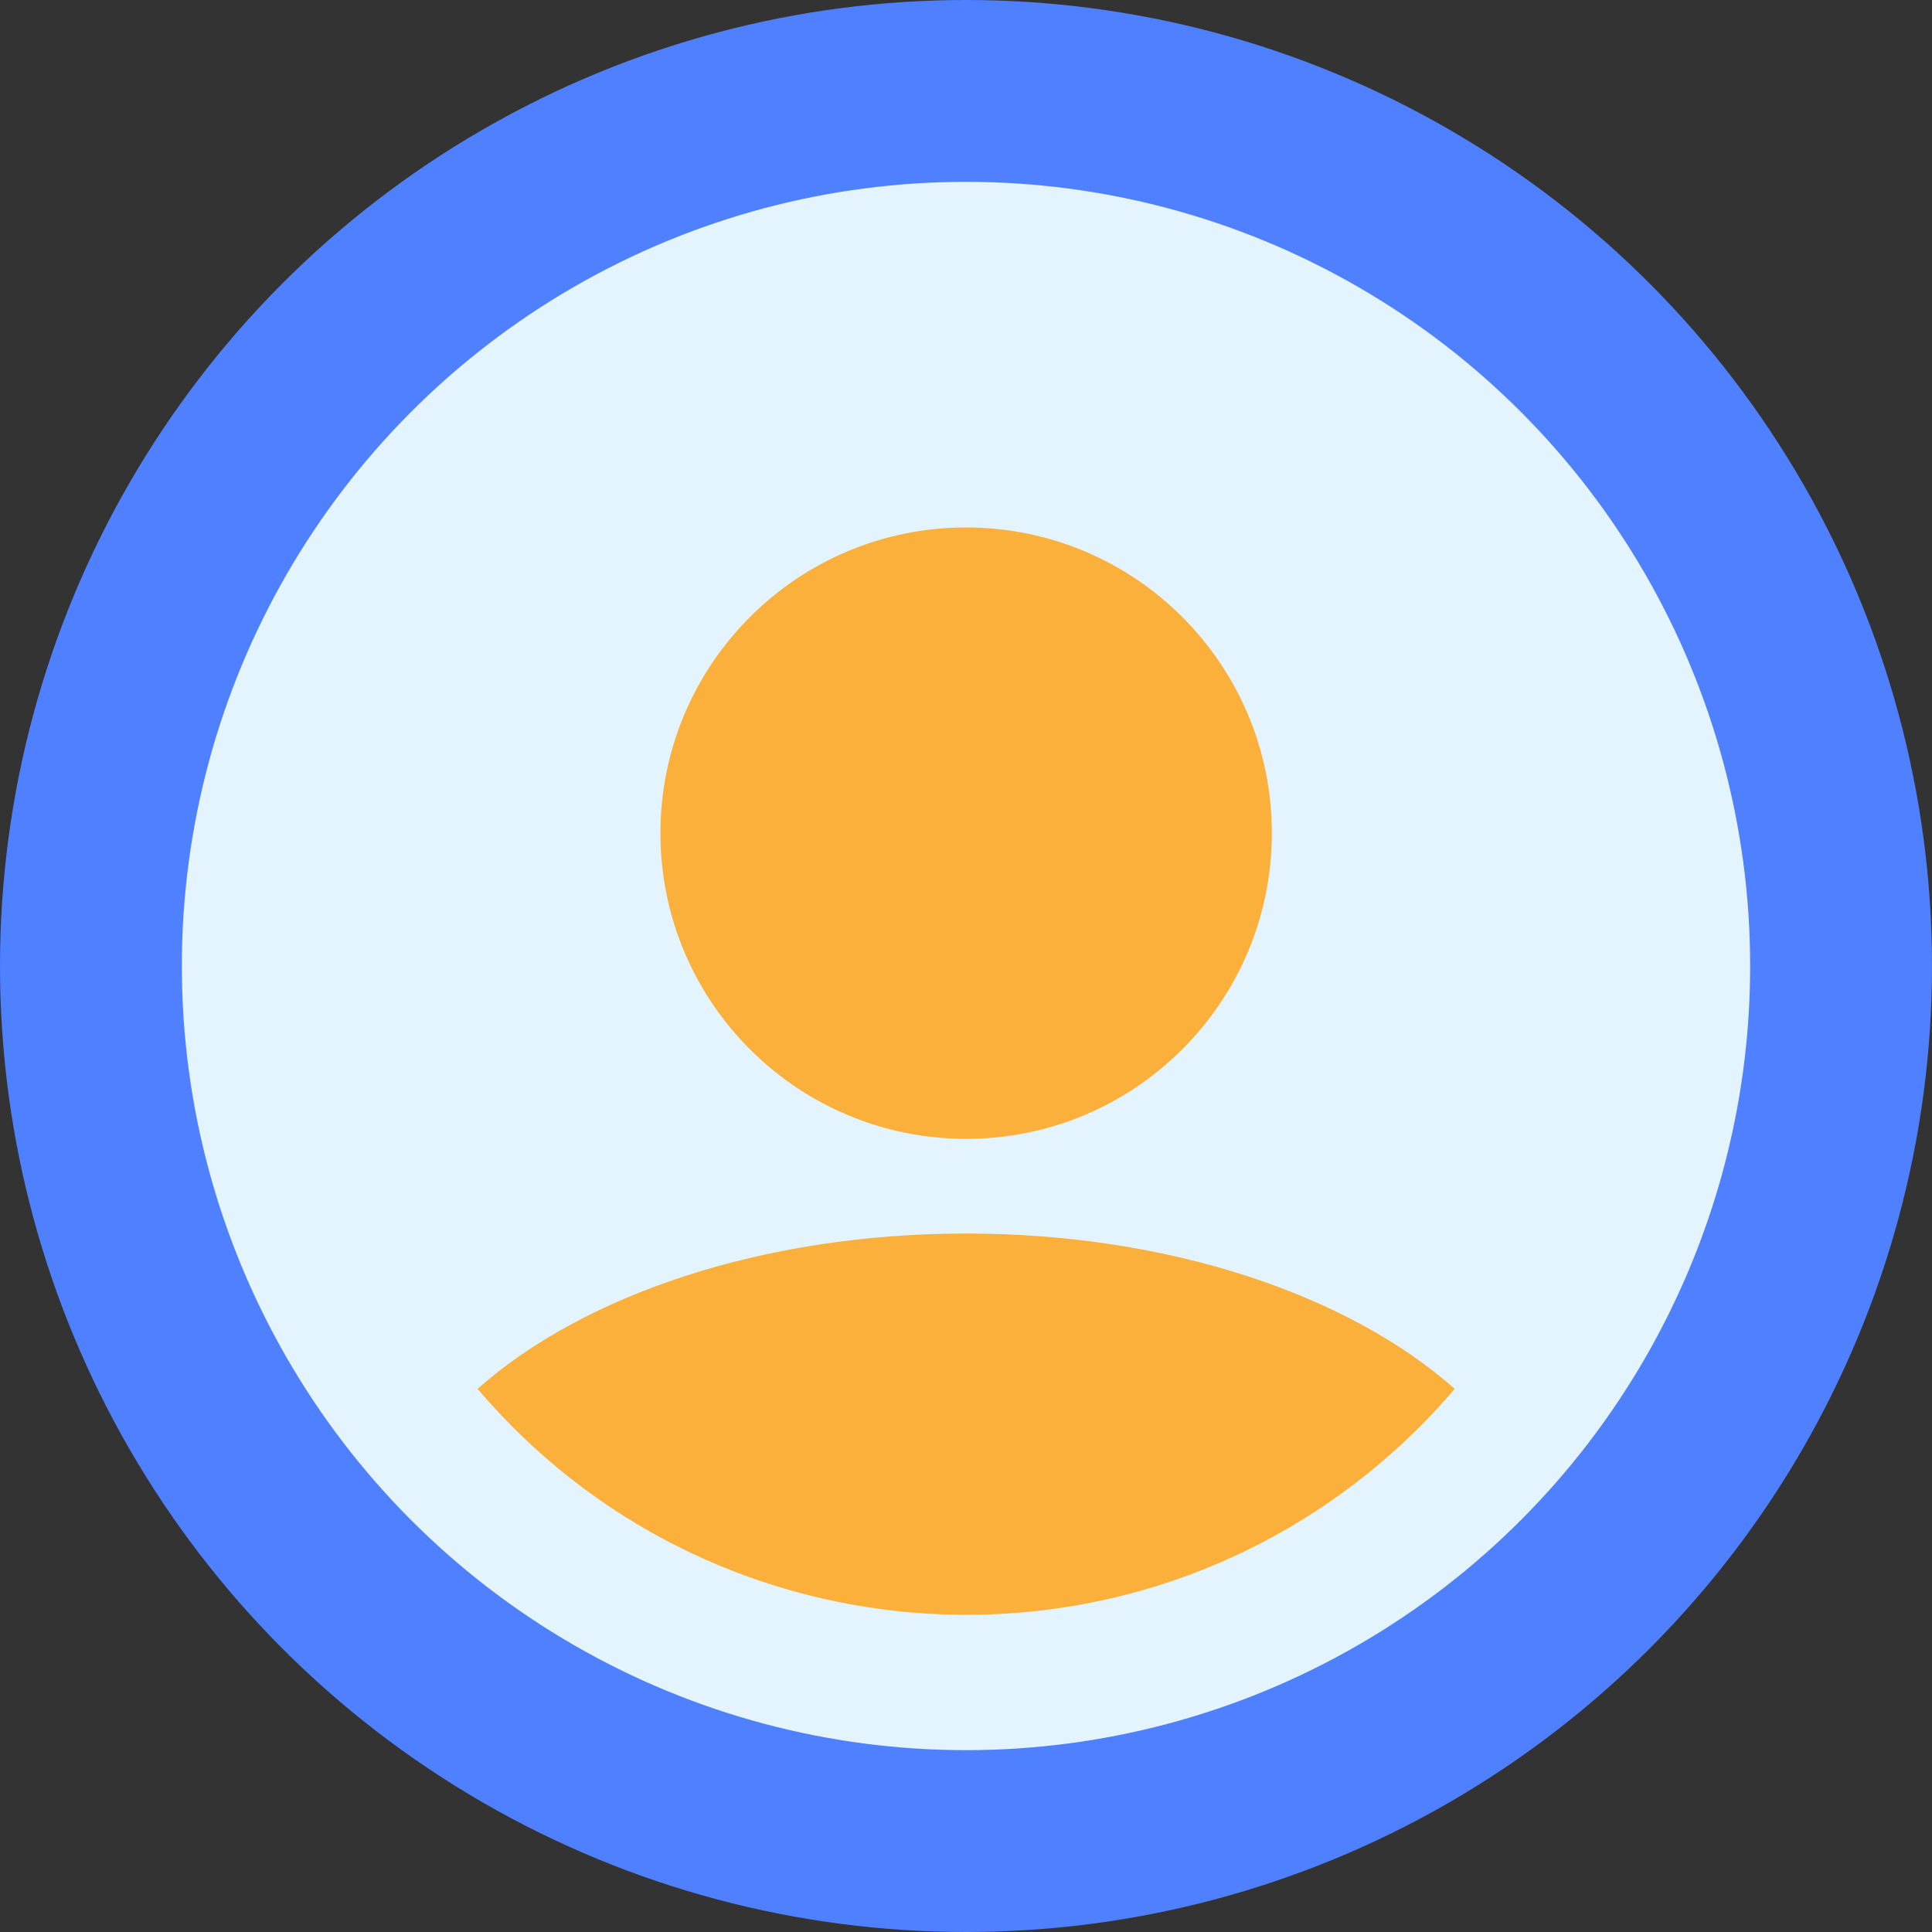
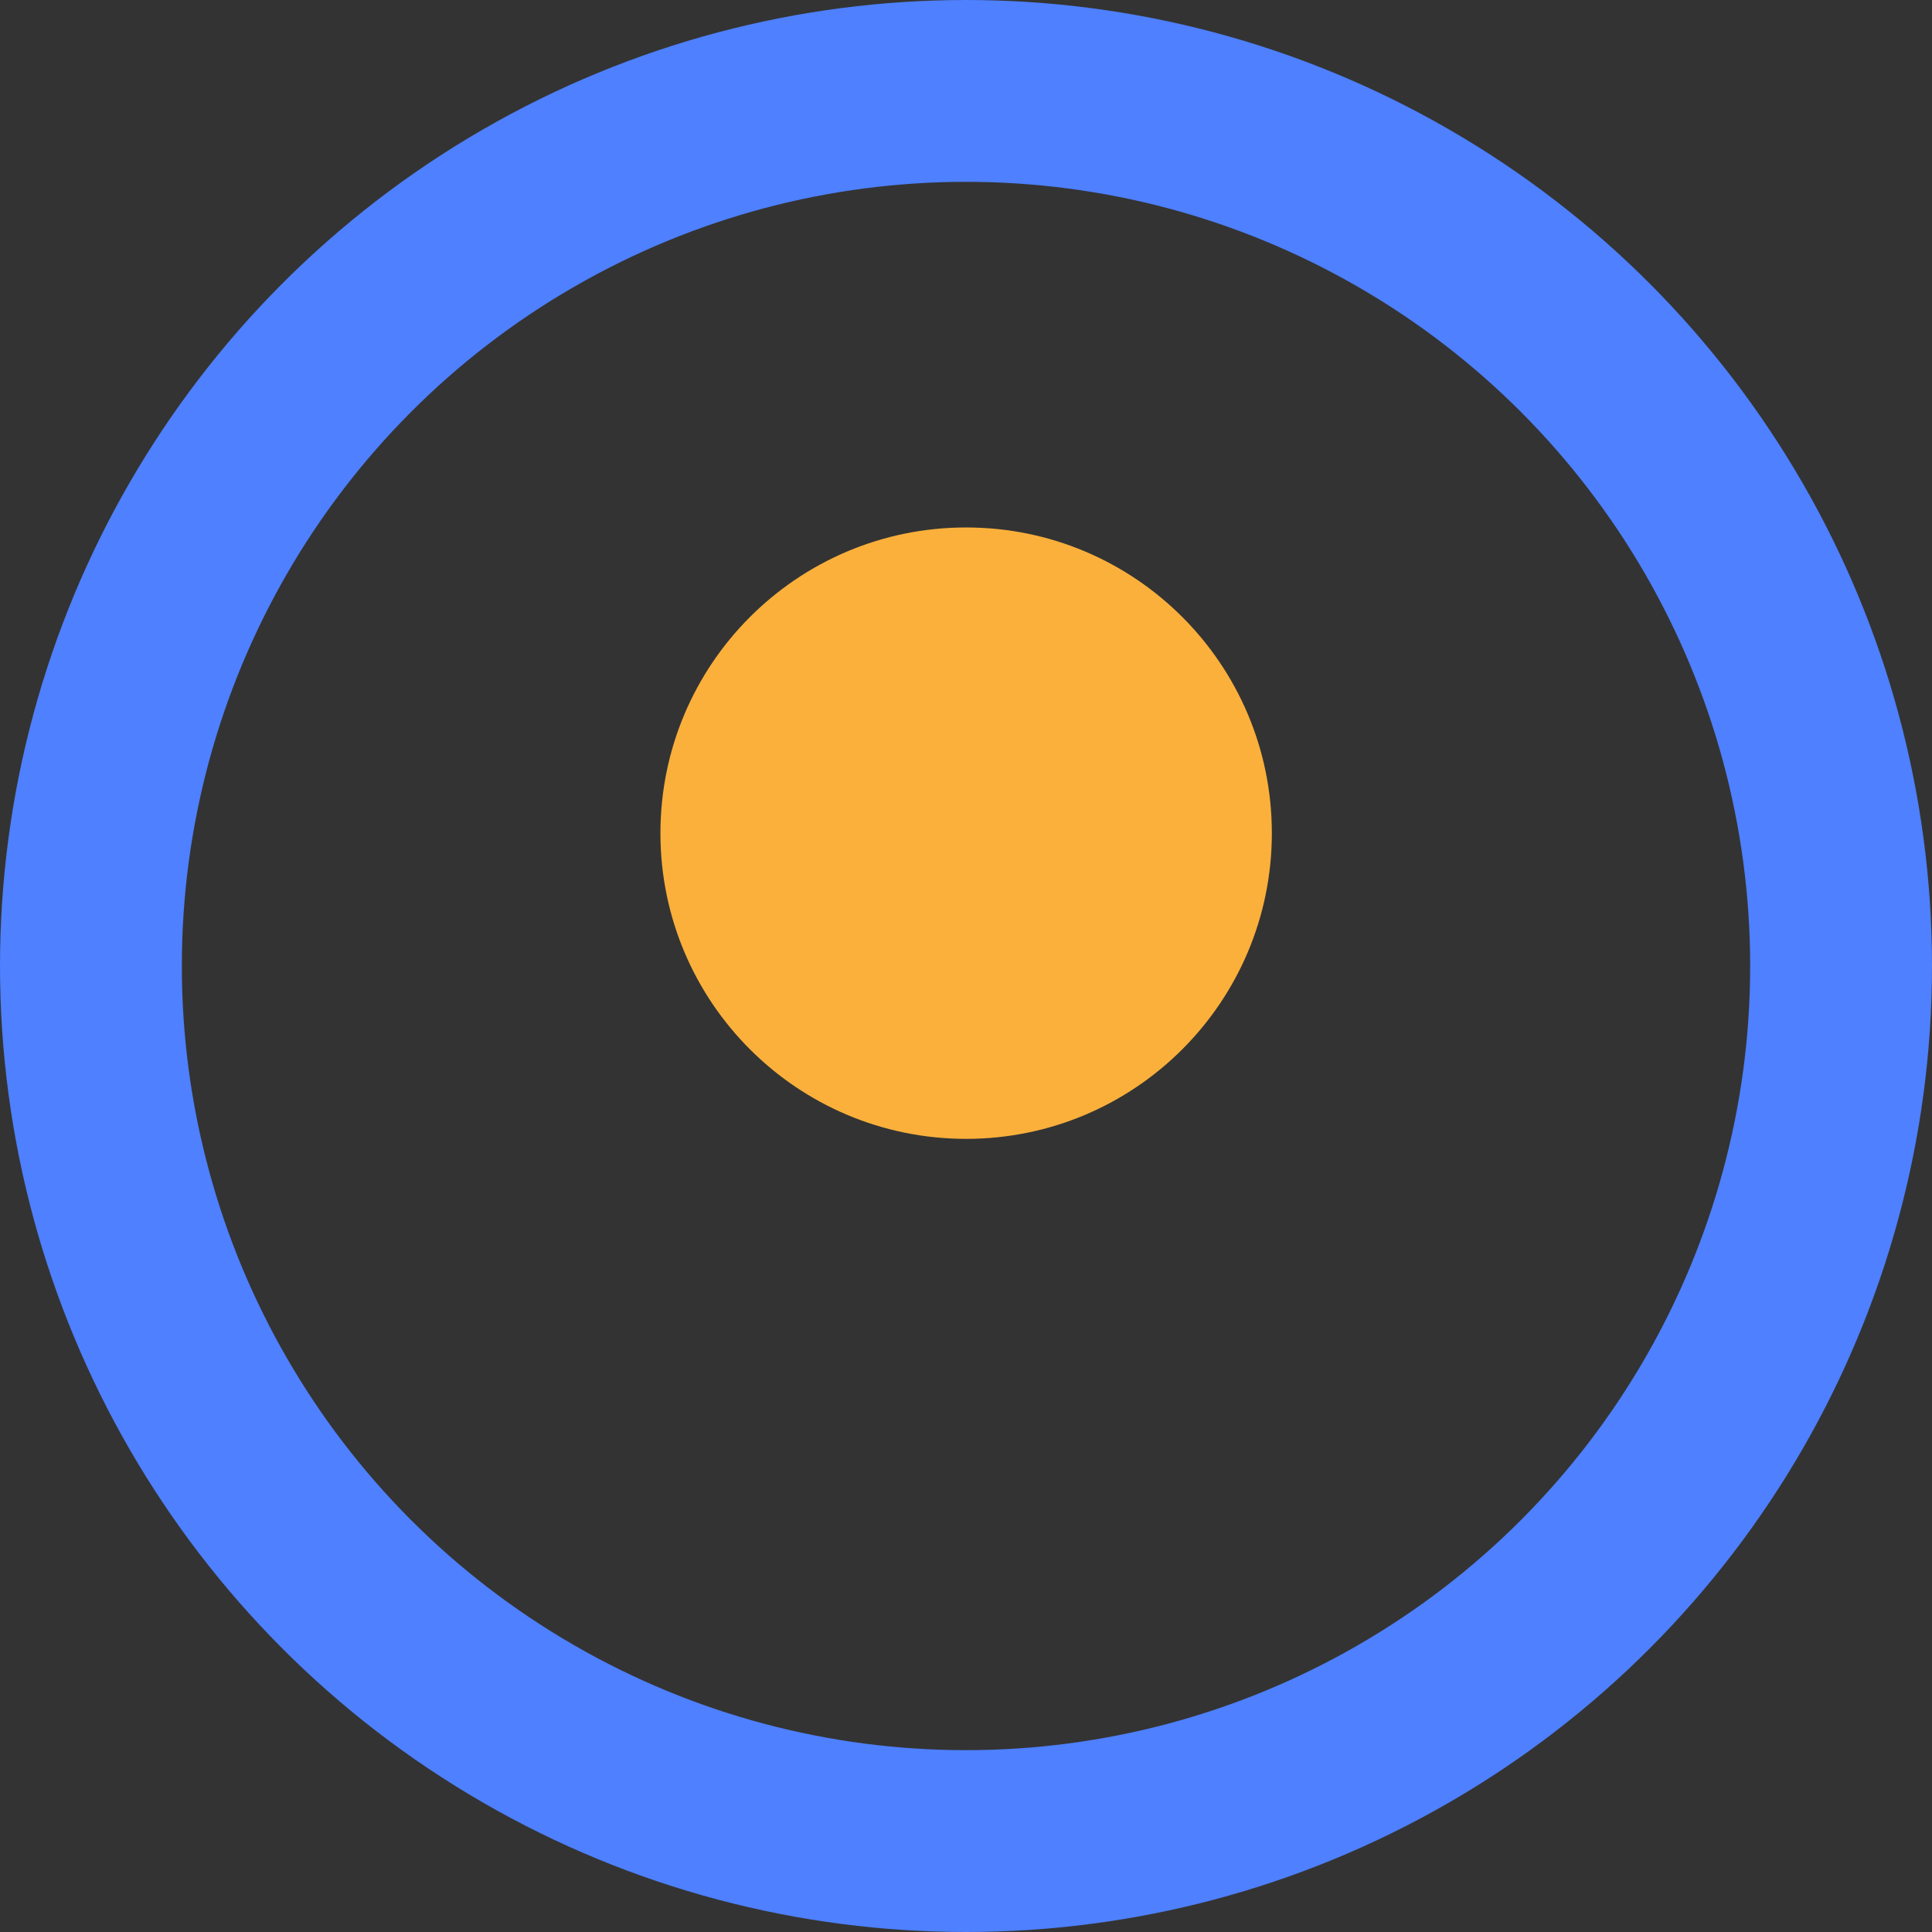
<svg xmlns="http://www.w3.org/2000/svg" id="Layer_1" x="0px" y="0px" width="85px" height="85px" viewBox="0 0 85 85" xml:space="preserve">
  <rect x="0" y="0" width="85" height="85" fill="#333333" stroke="none" />
-   <circle fill="#E3F4FE" cx="42.5" cy="42.5" r="35.834" />
-   <circle fill="none" cx="42.5" cy="42.5" r="42.5" />
  <circle fill="none" stroke="#4E80FF" stroke-width="8" cx="42.5" cy="42.5" r="38.5" />
  <g id="Group_1627" transform="translate(21.01 23)">
    <path id="Path_3844" fill="#FBB03B" d="M34.946,13.652C34.944,6.224,28.92,0.204,21.492,0.206  C14.064,0.208,8.044,6.232,8.046,13.66c0.002,7.426,6.022,13.445,13.448,13.445c7.429,0.001,13.451-6.021,13.452-13.45  C34.946,13.655,34.946,13.653,34.946,13.652z" />
-     <path id="Path_3845" fill="#FBB03B" d="M21.494,31.27C12.535,31.27,4.648,33.98,0,38.104c10.089,11.871,27.892,13.316,39.764,3.228  c1.16-0.987,2.24-2.065,3.227-3.228C38.342,33.982,30.453,31.27,21.494,31.27z" />
  </g>
</svg>